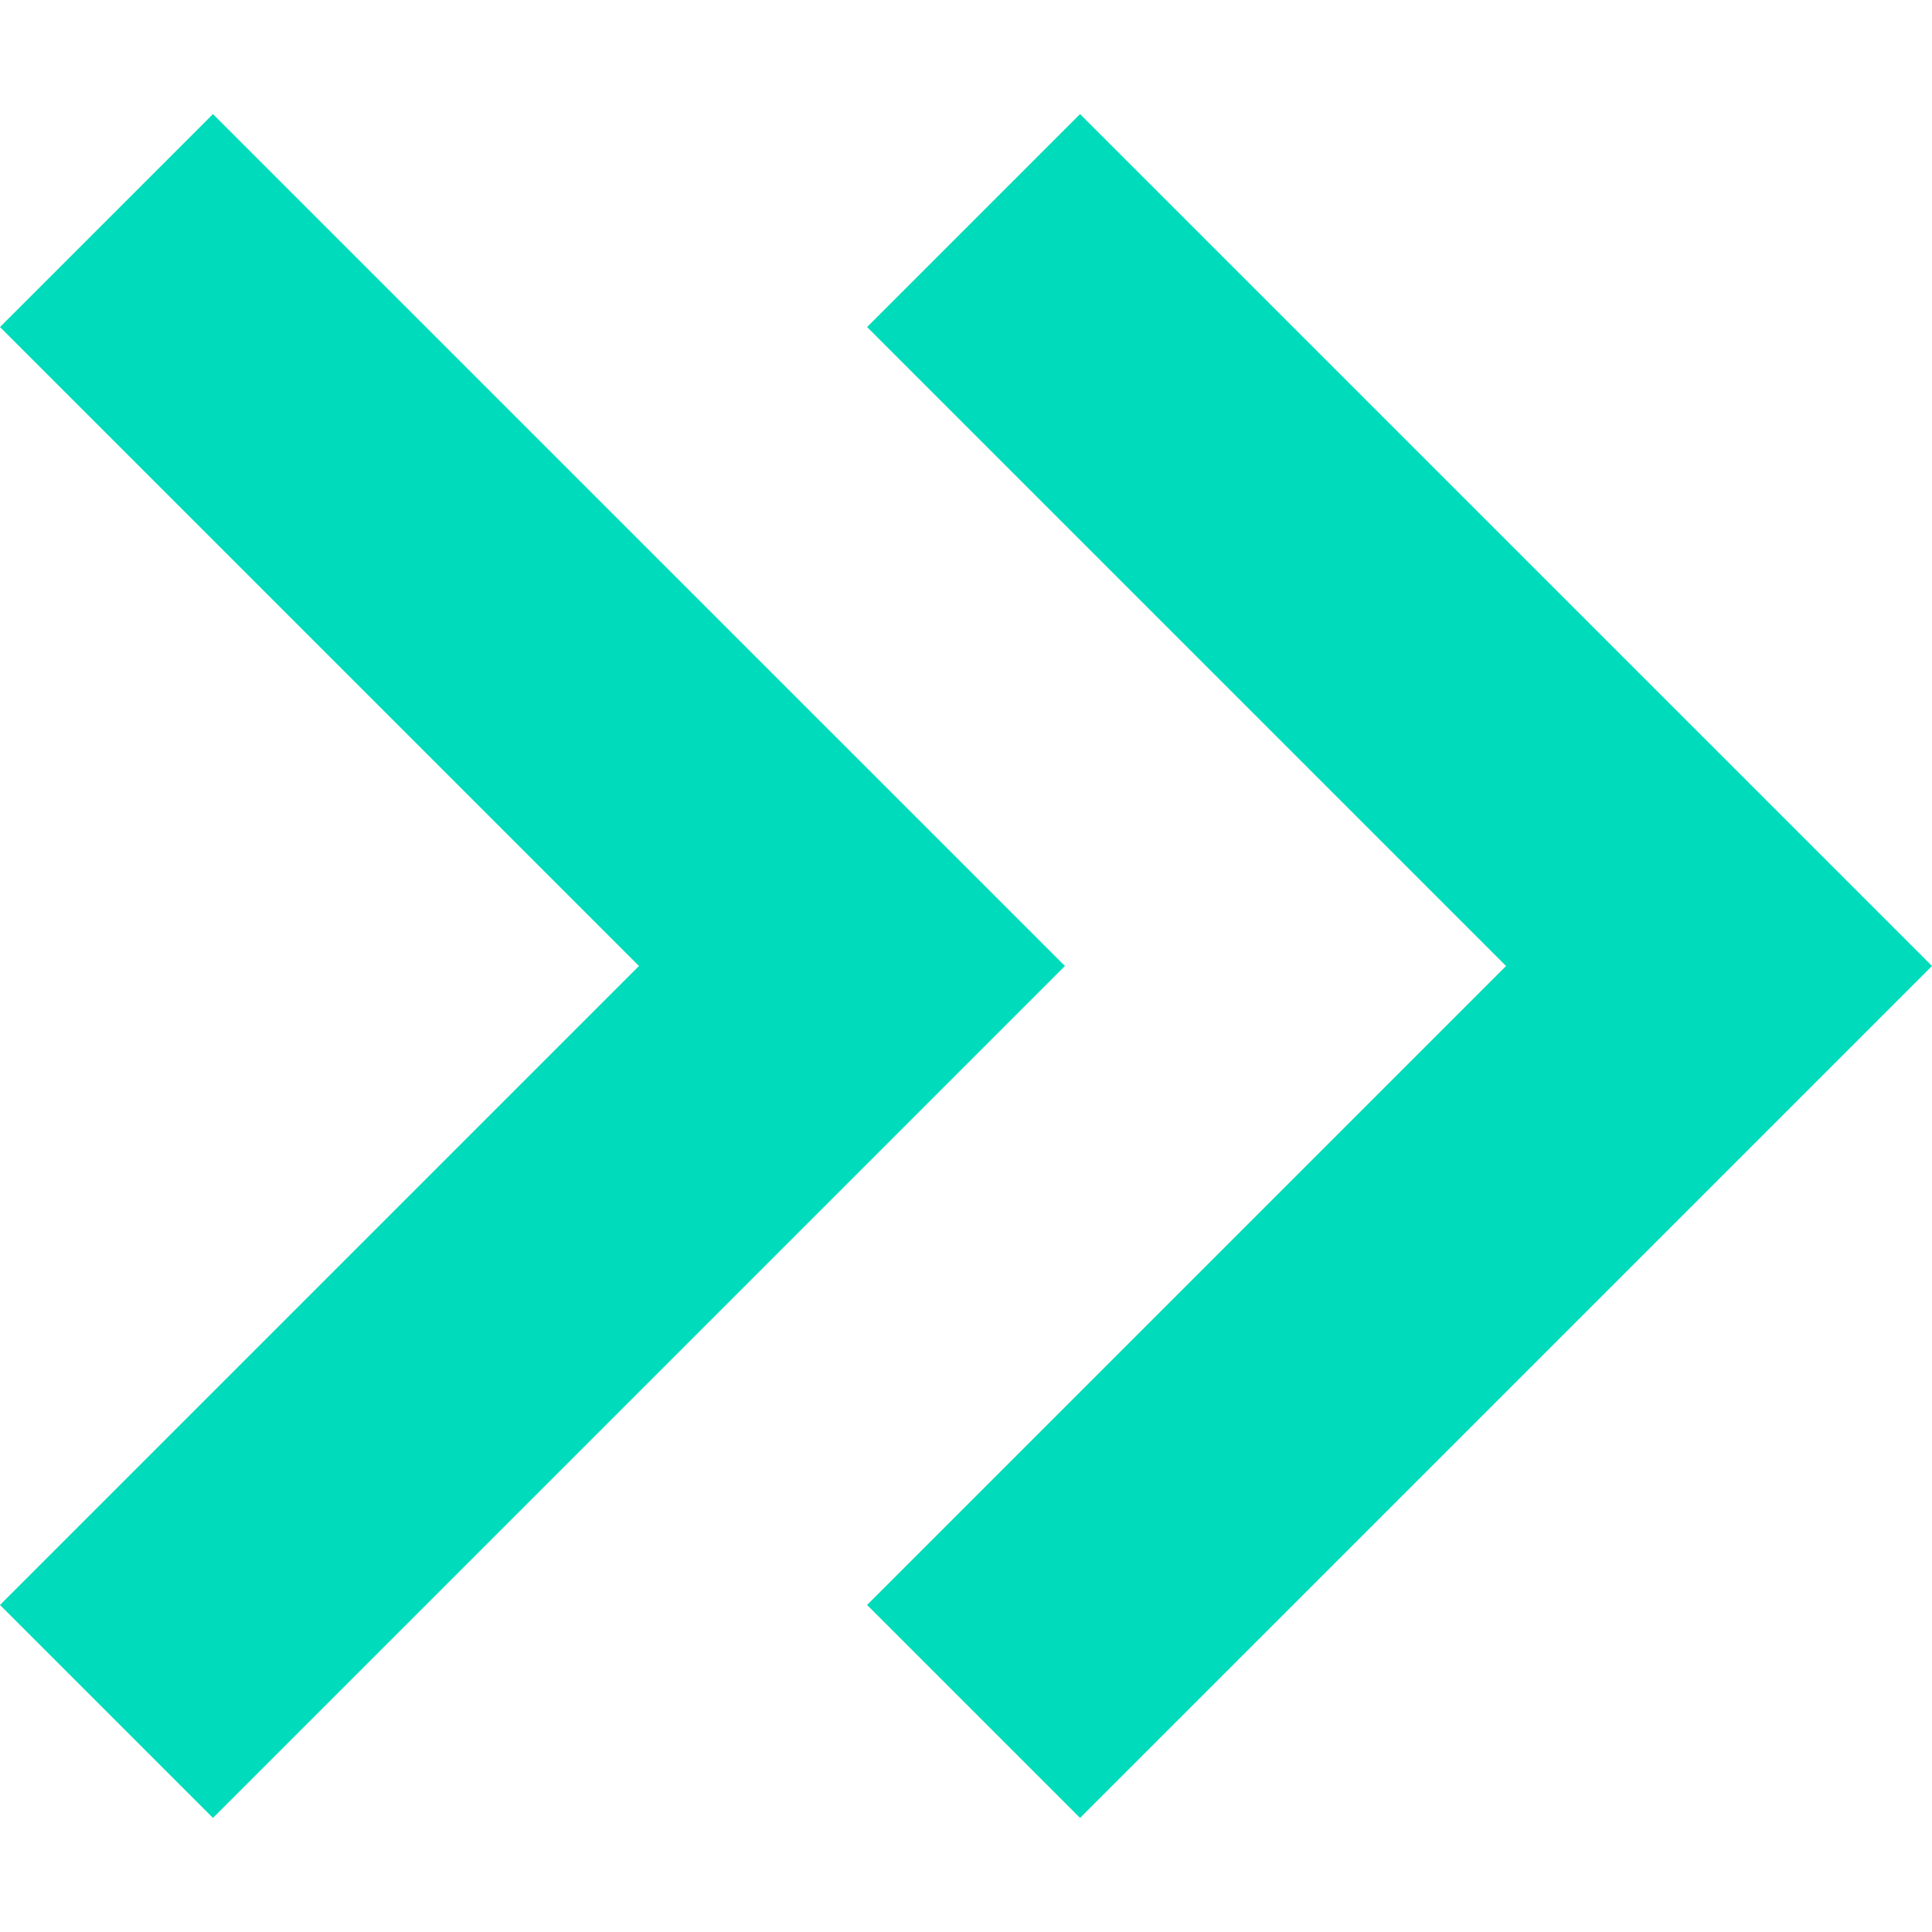
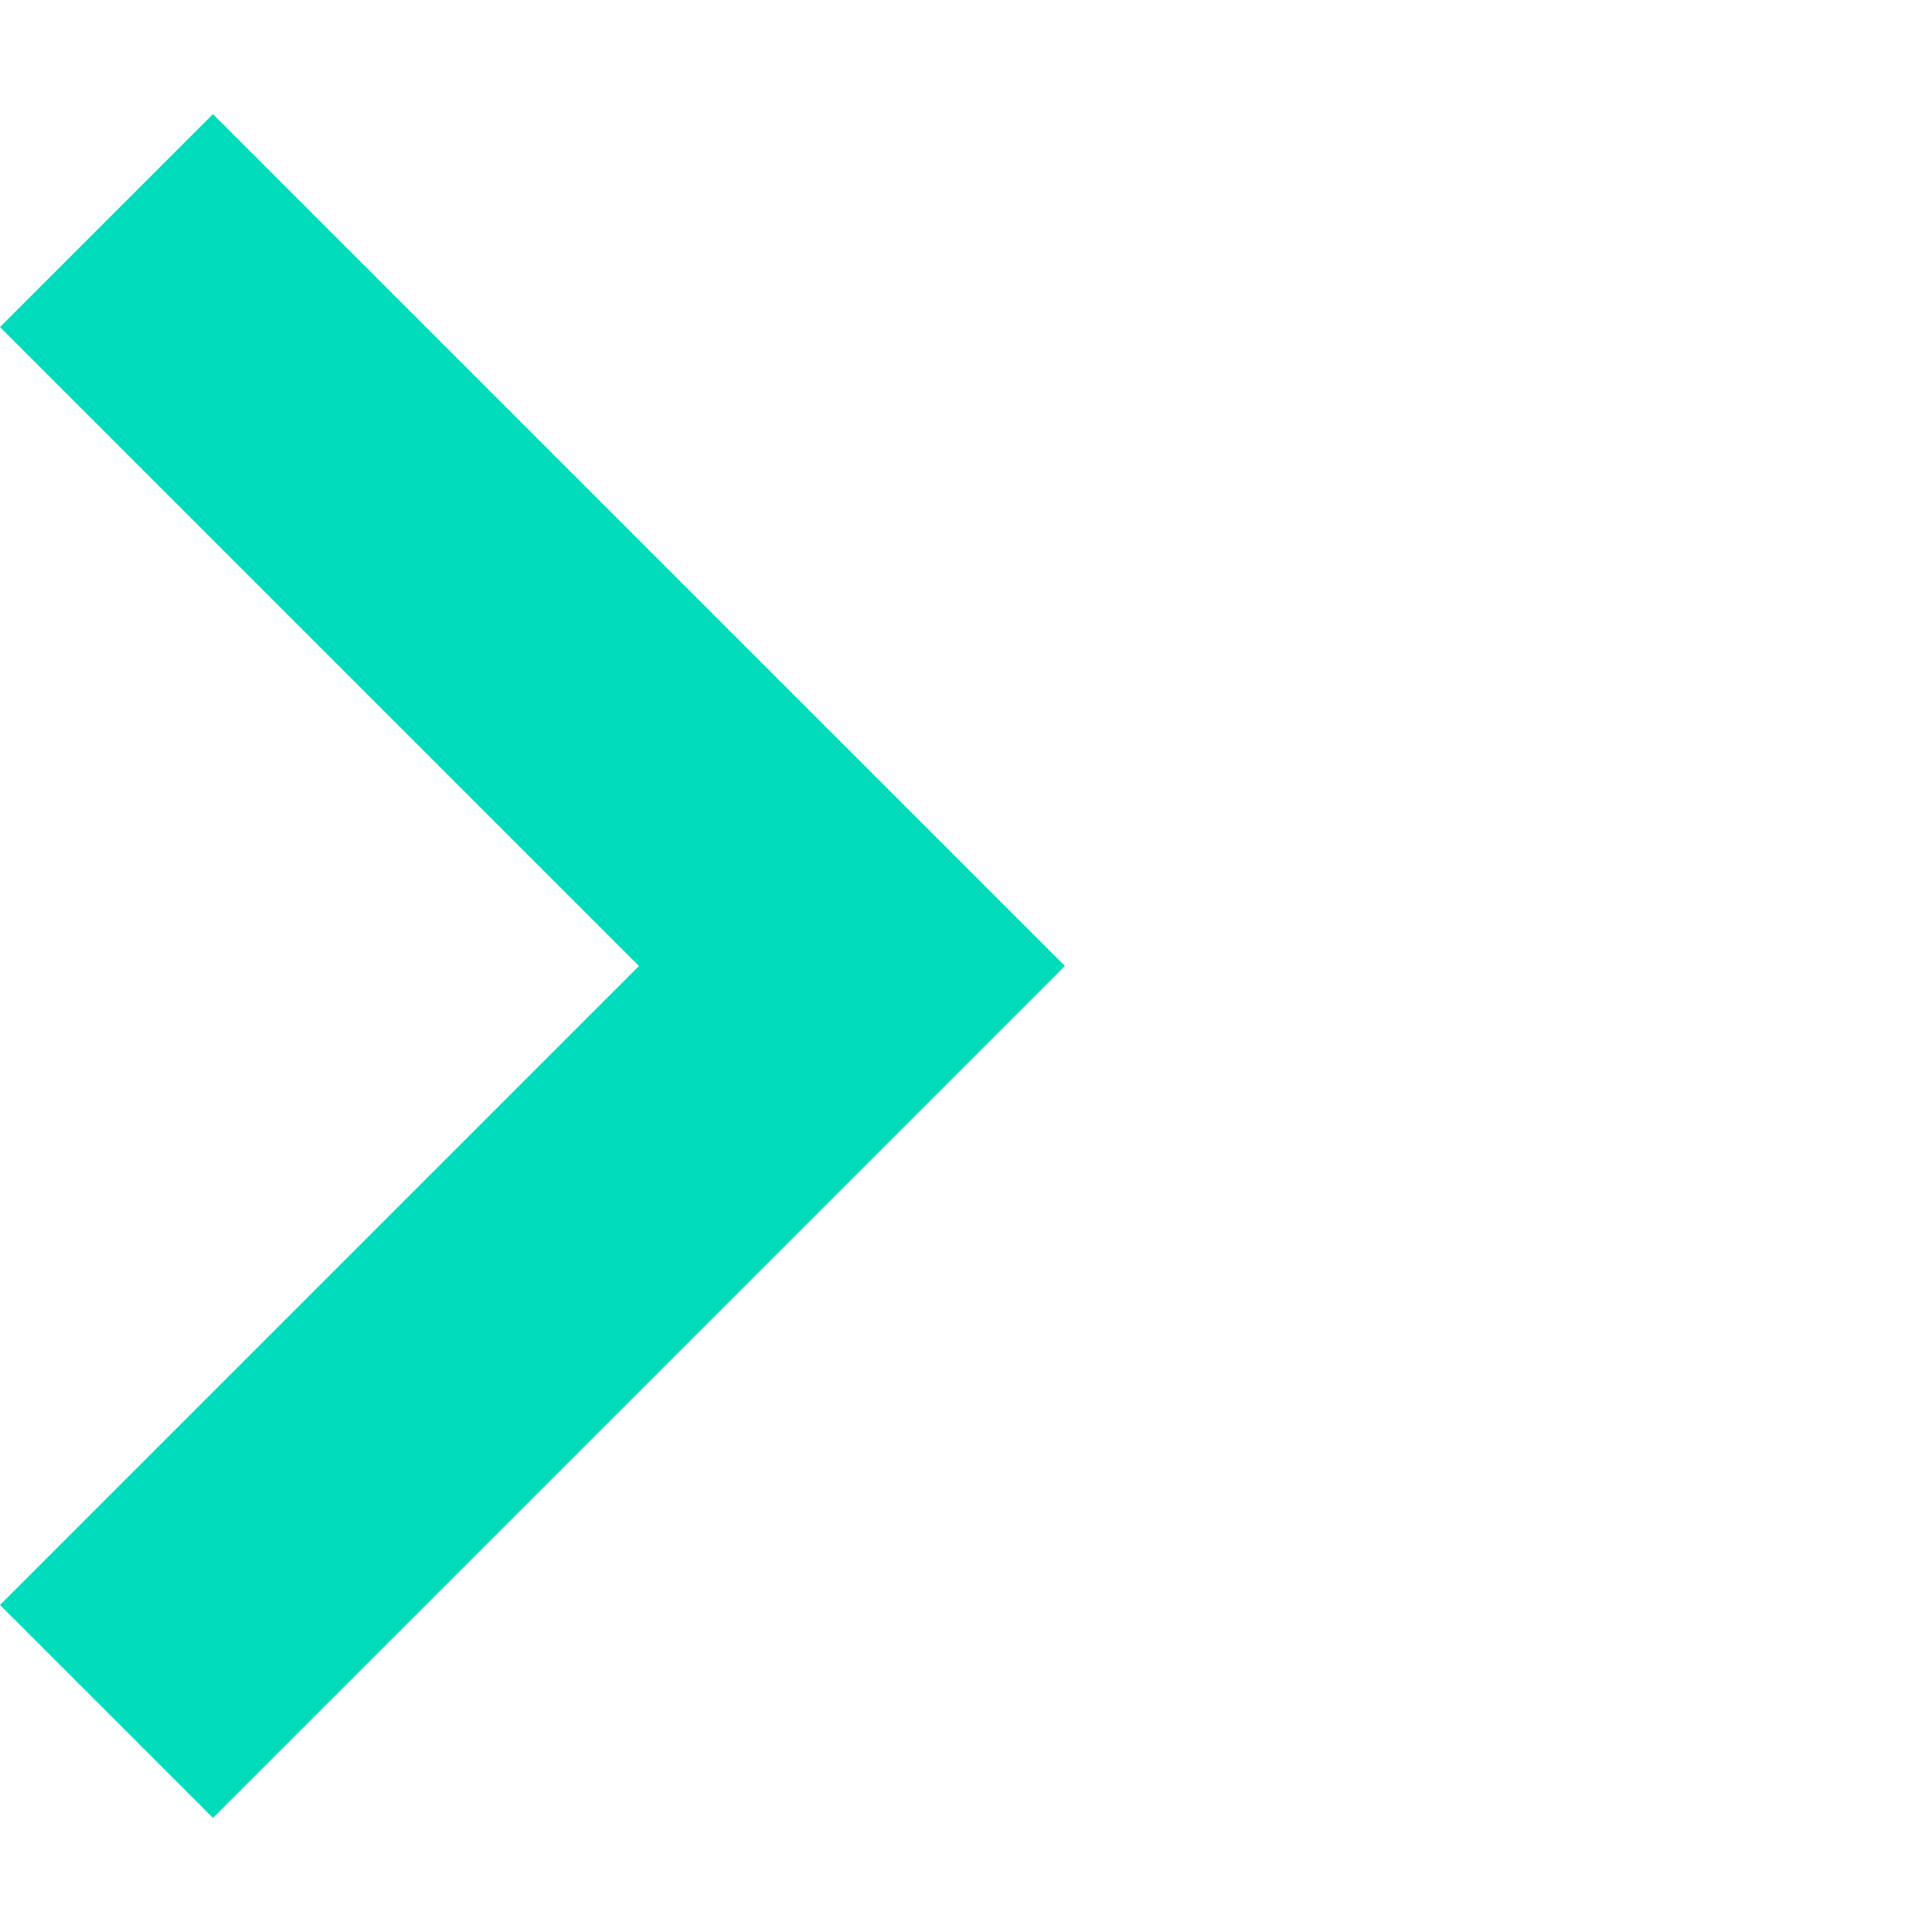
<svg xmlns="http://www.w3.org/2000/svg" version="1.1" id="Layer_1" x="0px" y="0px" viewBox="0 0 400 400" style="enable-background:new 0 0 400 400;" xml:space="preserve">
  <style type="text/css">
	.st0{fill: #00DCBB;}
</style>
  <g>
-     <polygon class="st0" points="355.9,155.9 223.61,23.62 179.52,67.71 311.81,200 179.52,332.29 223.61,376.38 355.9,244.1 400,200     " />
    <polygon class="st0" points="176.38,155.9 44.09,23.62 0,67.71 132.29,200 0,332.29 44.09,376.38 176.38,244.1 220.48,200  " />
  </g>
</svg>